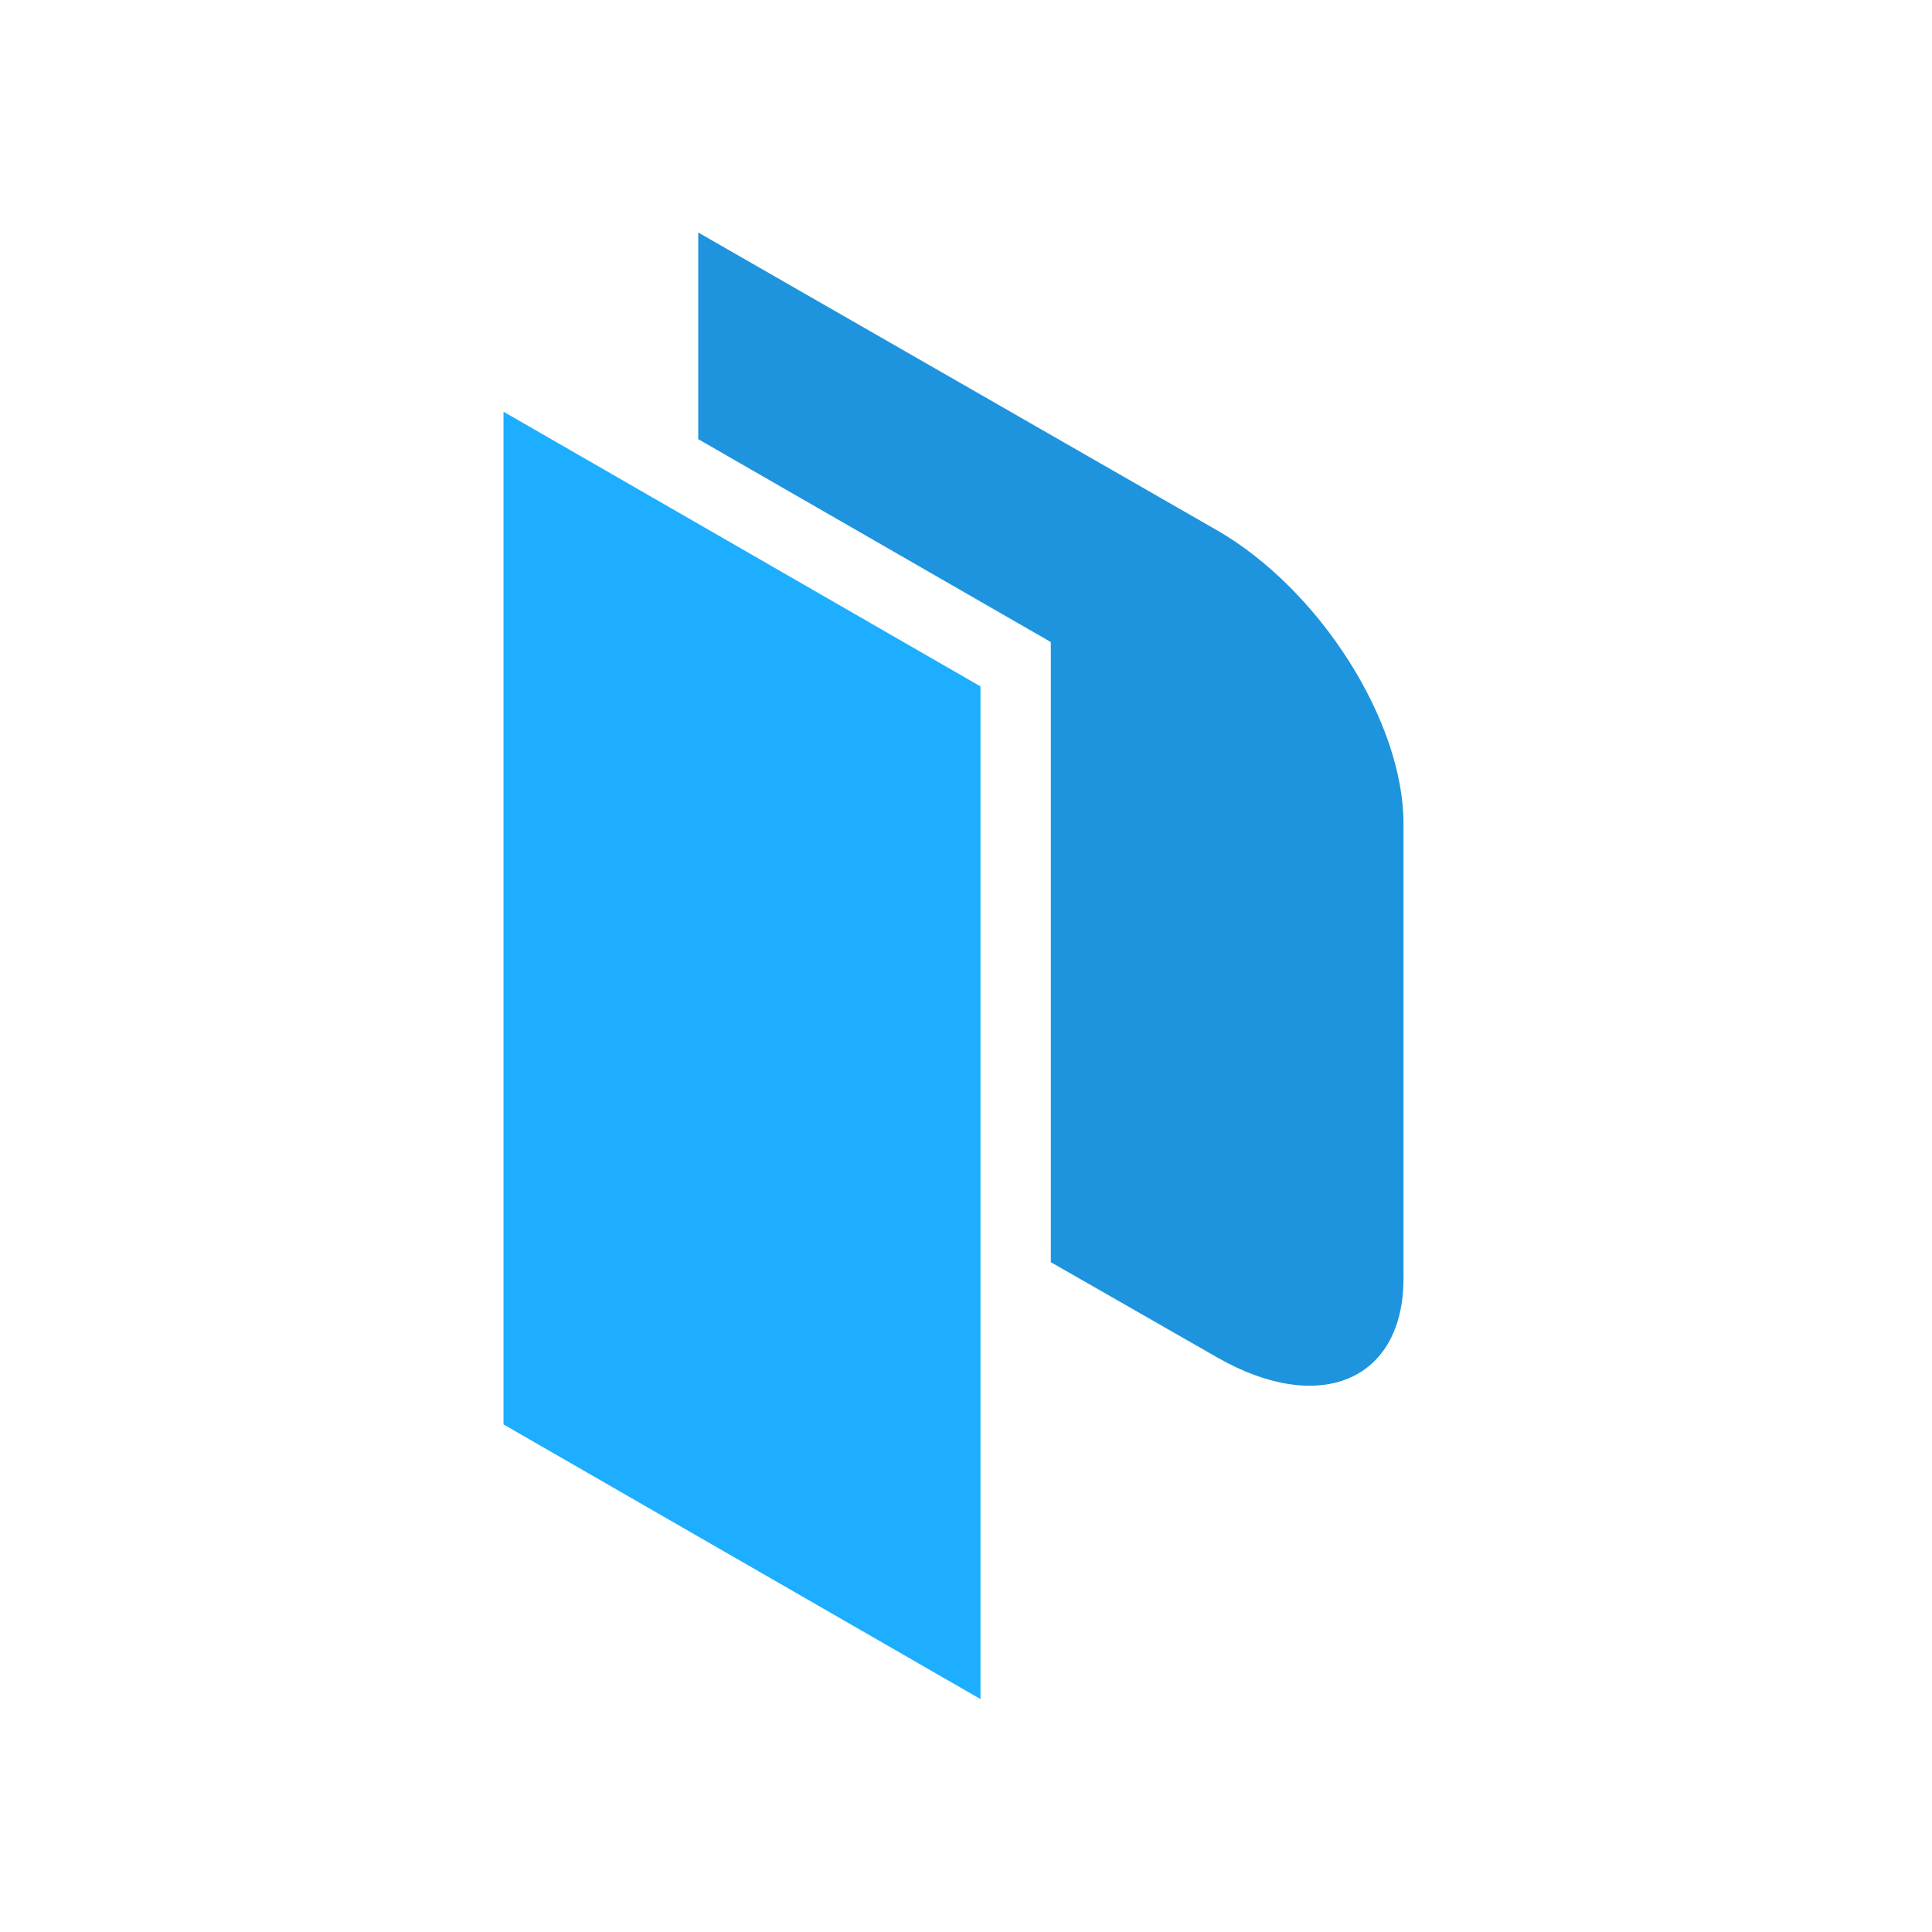
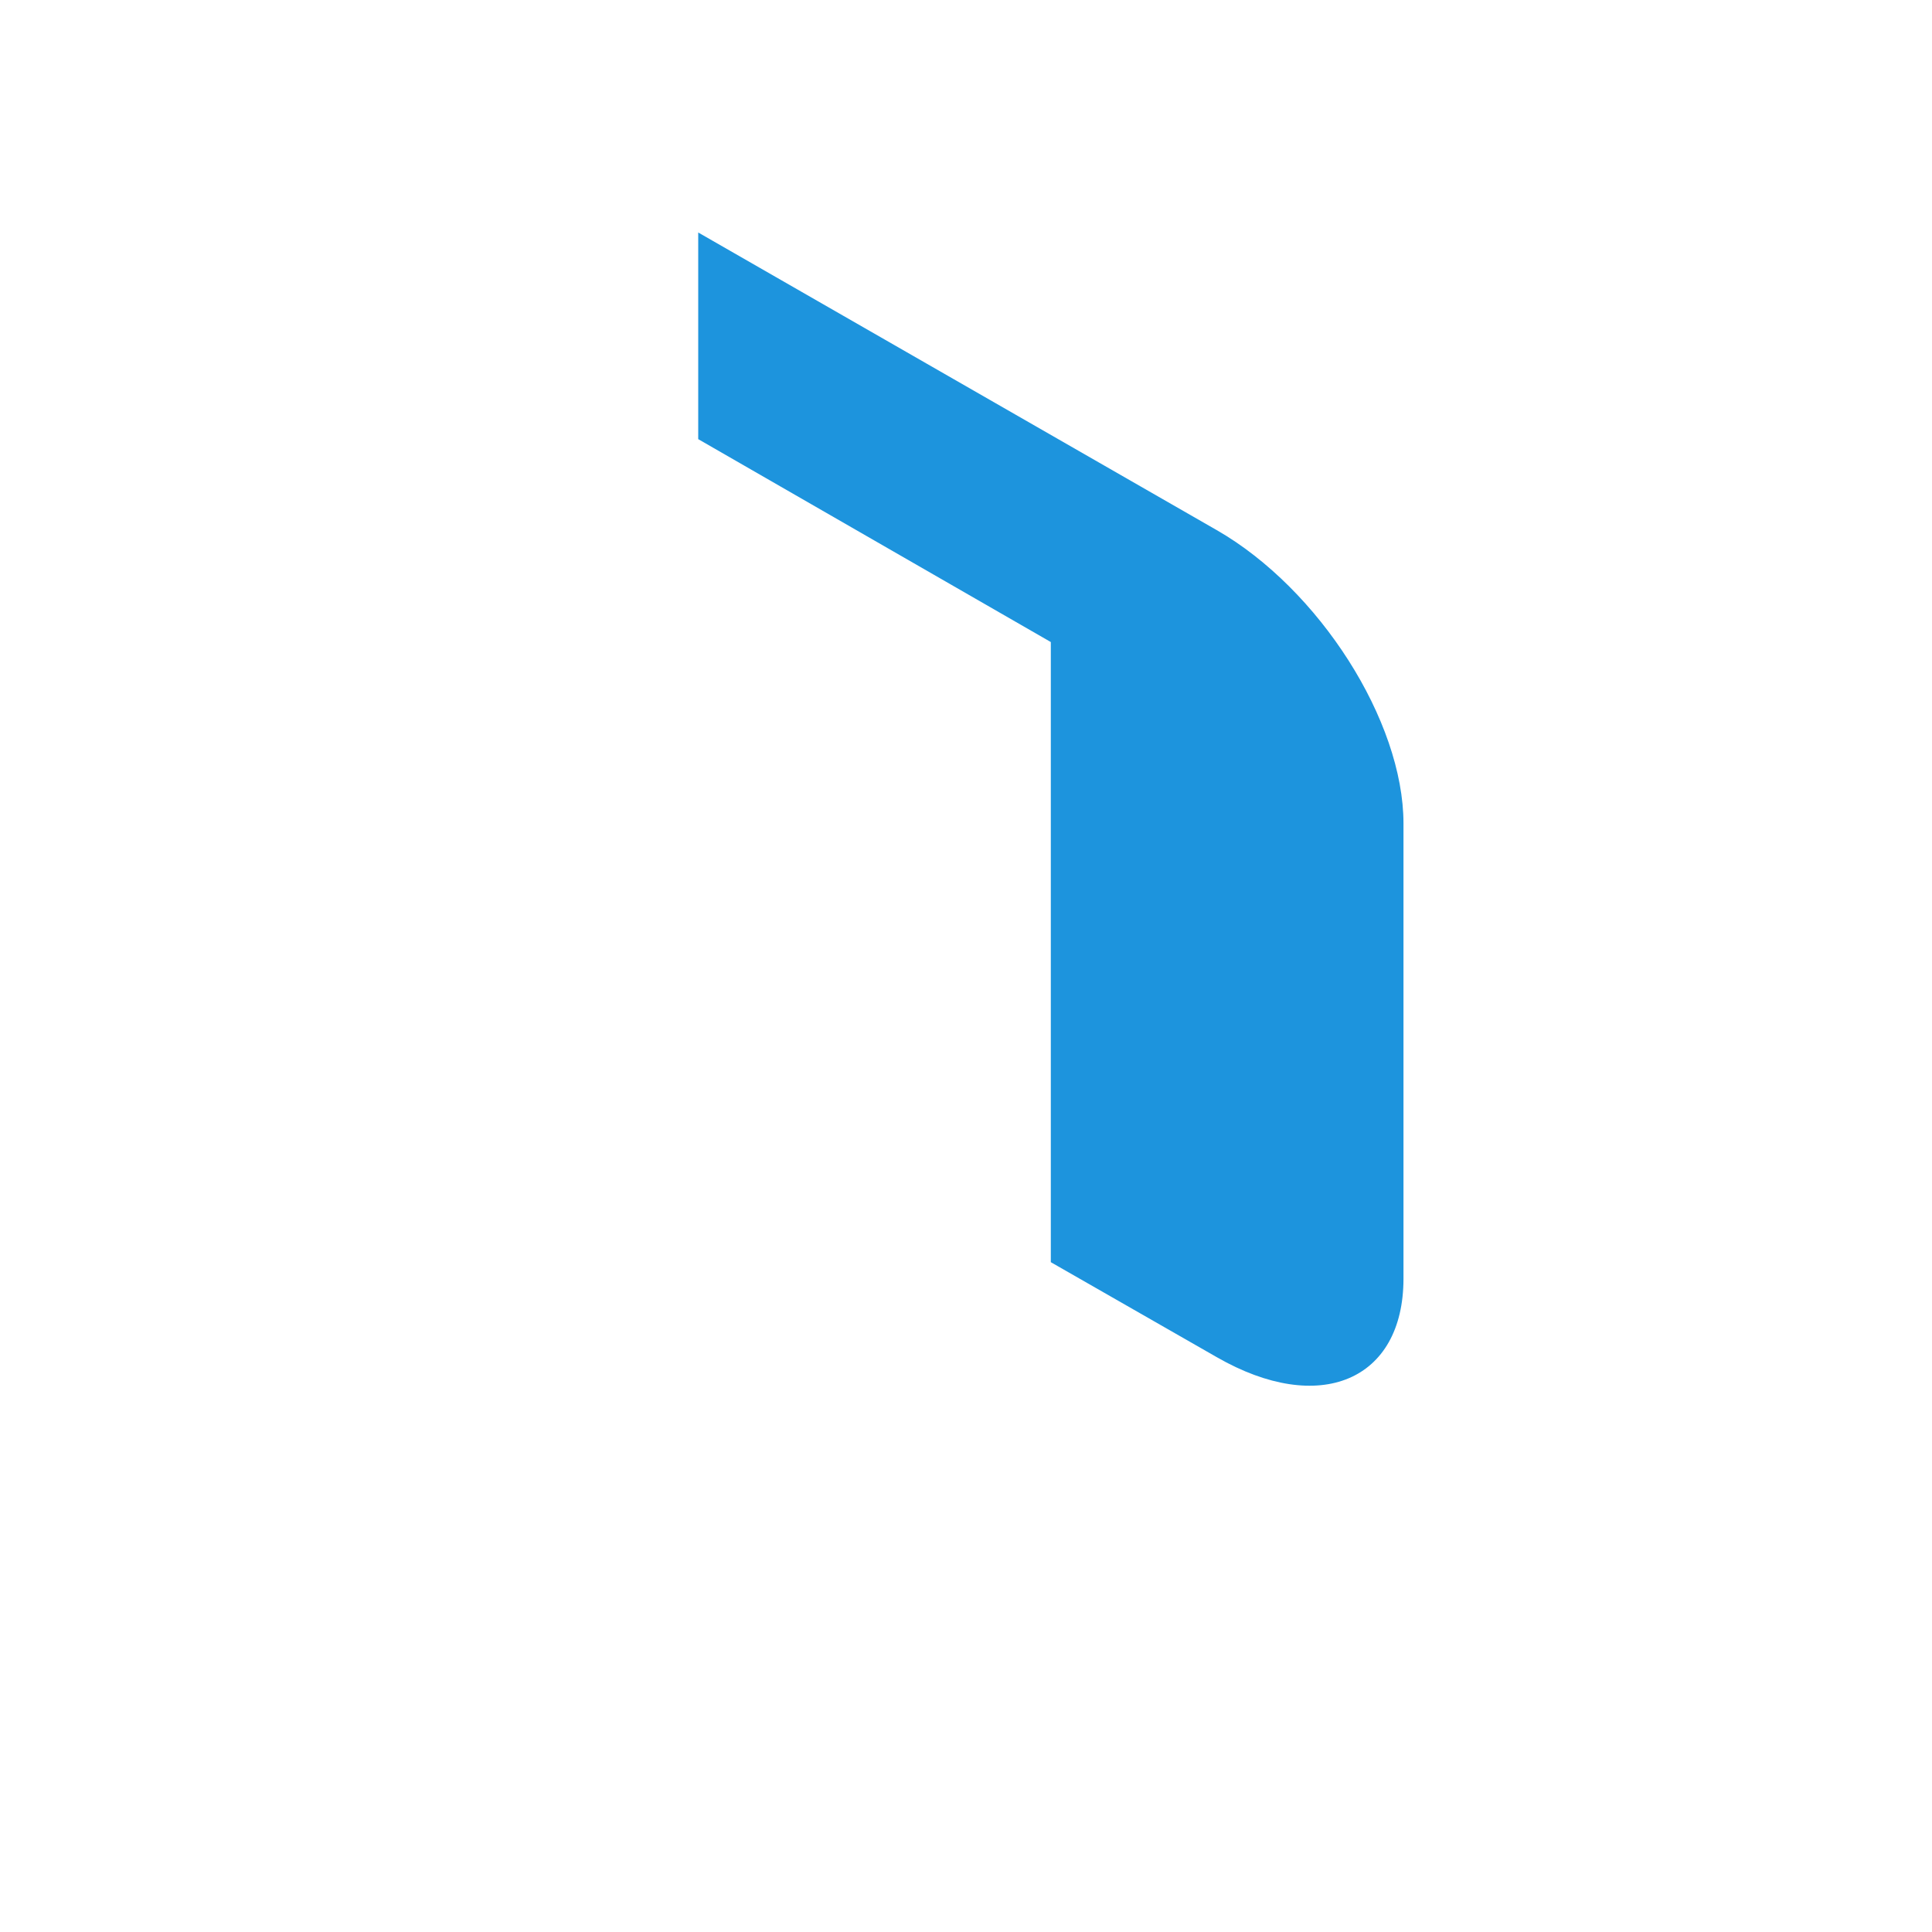
<svg xmlns="http://www.w3.org/2000/svg" width="50" height="50" viewBox="0 0 50 50" fill="none">
  <g style="mix-blend-mode:luminosity">
    <g clip-path="url(#clip0_67704_21346)">
-       <path d="M13.031 10.655L25.375 17.764V43.972L13.031 36.864" fill="#1DAEFF" />
      <path d="M31.488 13.719L18.07 6.017V11.365L27.195 16.616V32.665L31.489 35.123C34.146 36.65 36.322 35.735 36.322 33.088V21.312C36.322 18.664 34.146 15.247 31.489 13.719" fill="#1D94DD" />
    </g>
  </g>
  <defs>
    <clipPath id="clip0_67704_21346">
      <rect width="23.385" height="38" fill="white" transform="translate(13 6)" />
    </clipPath>
  </defs>
</svg>